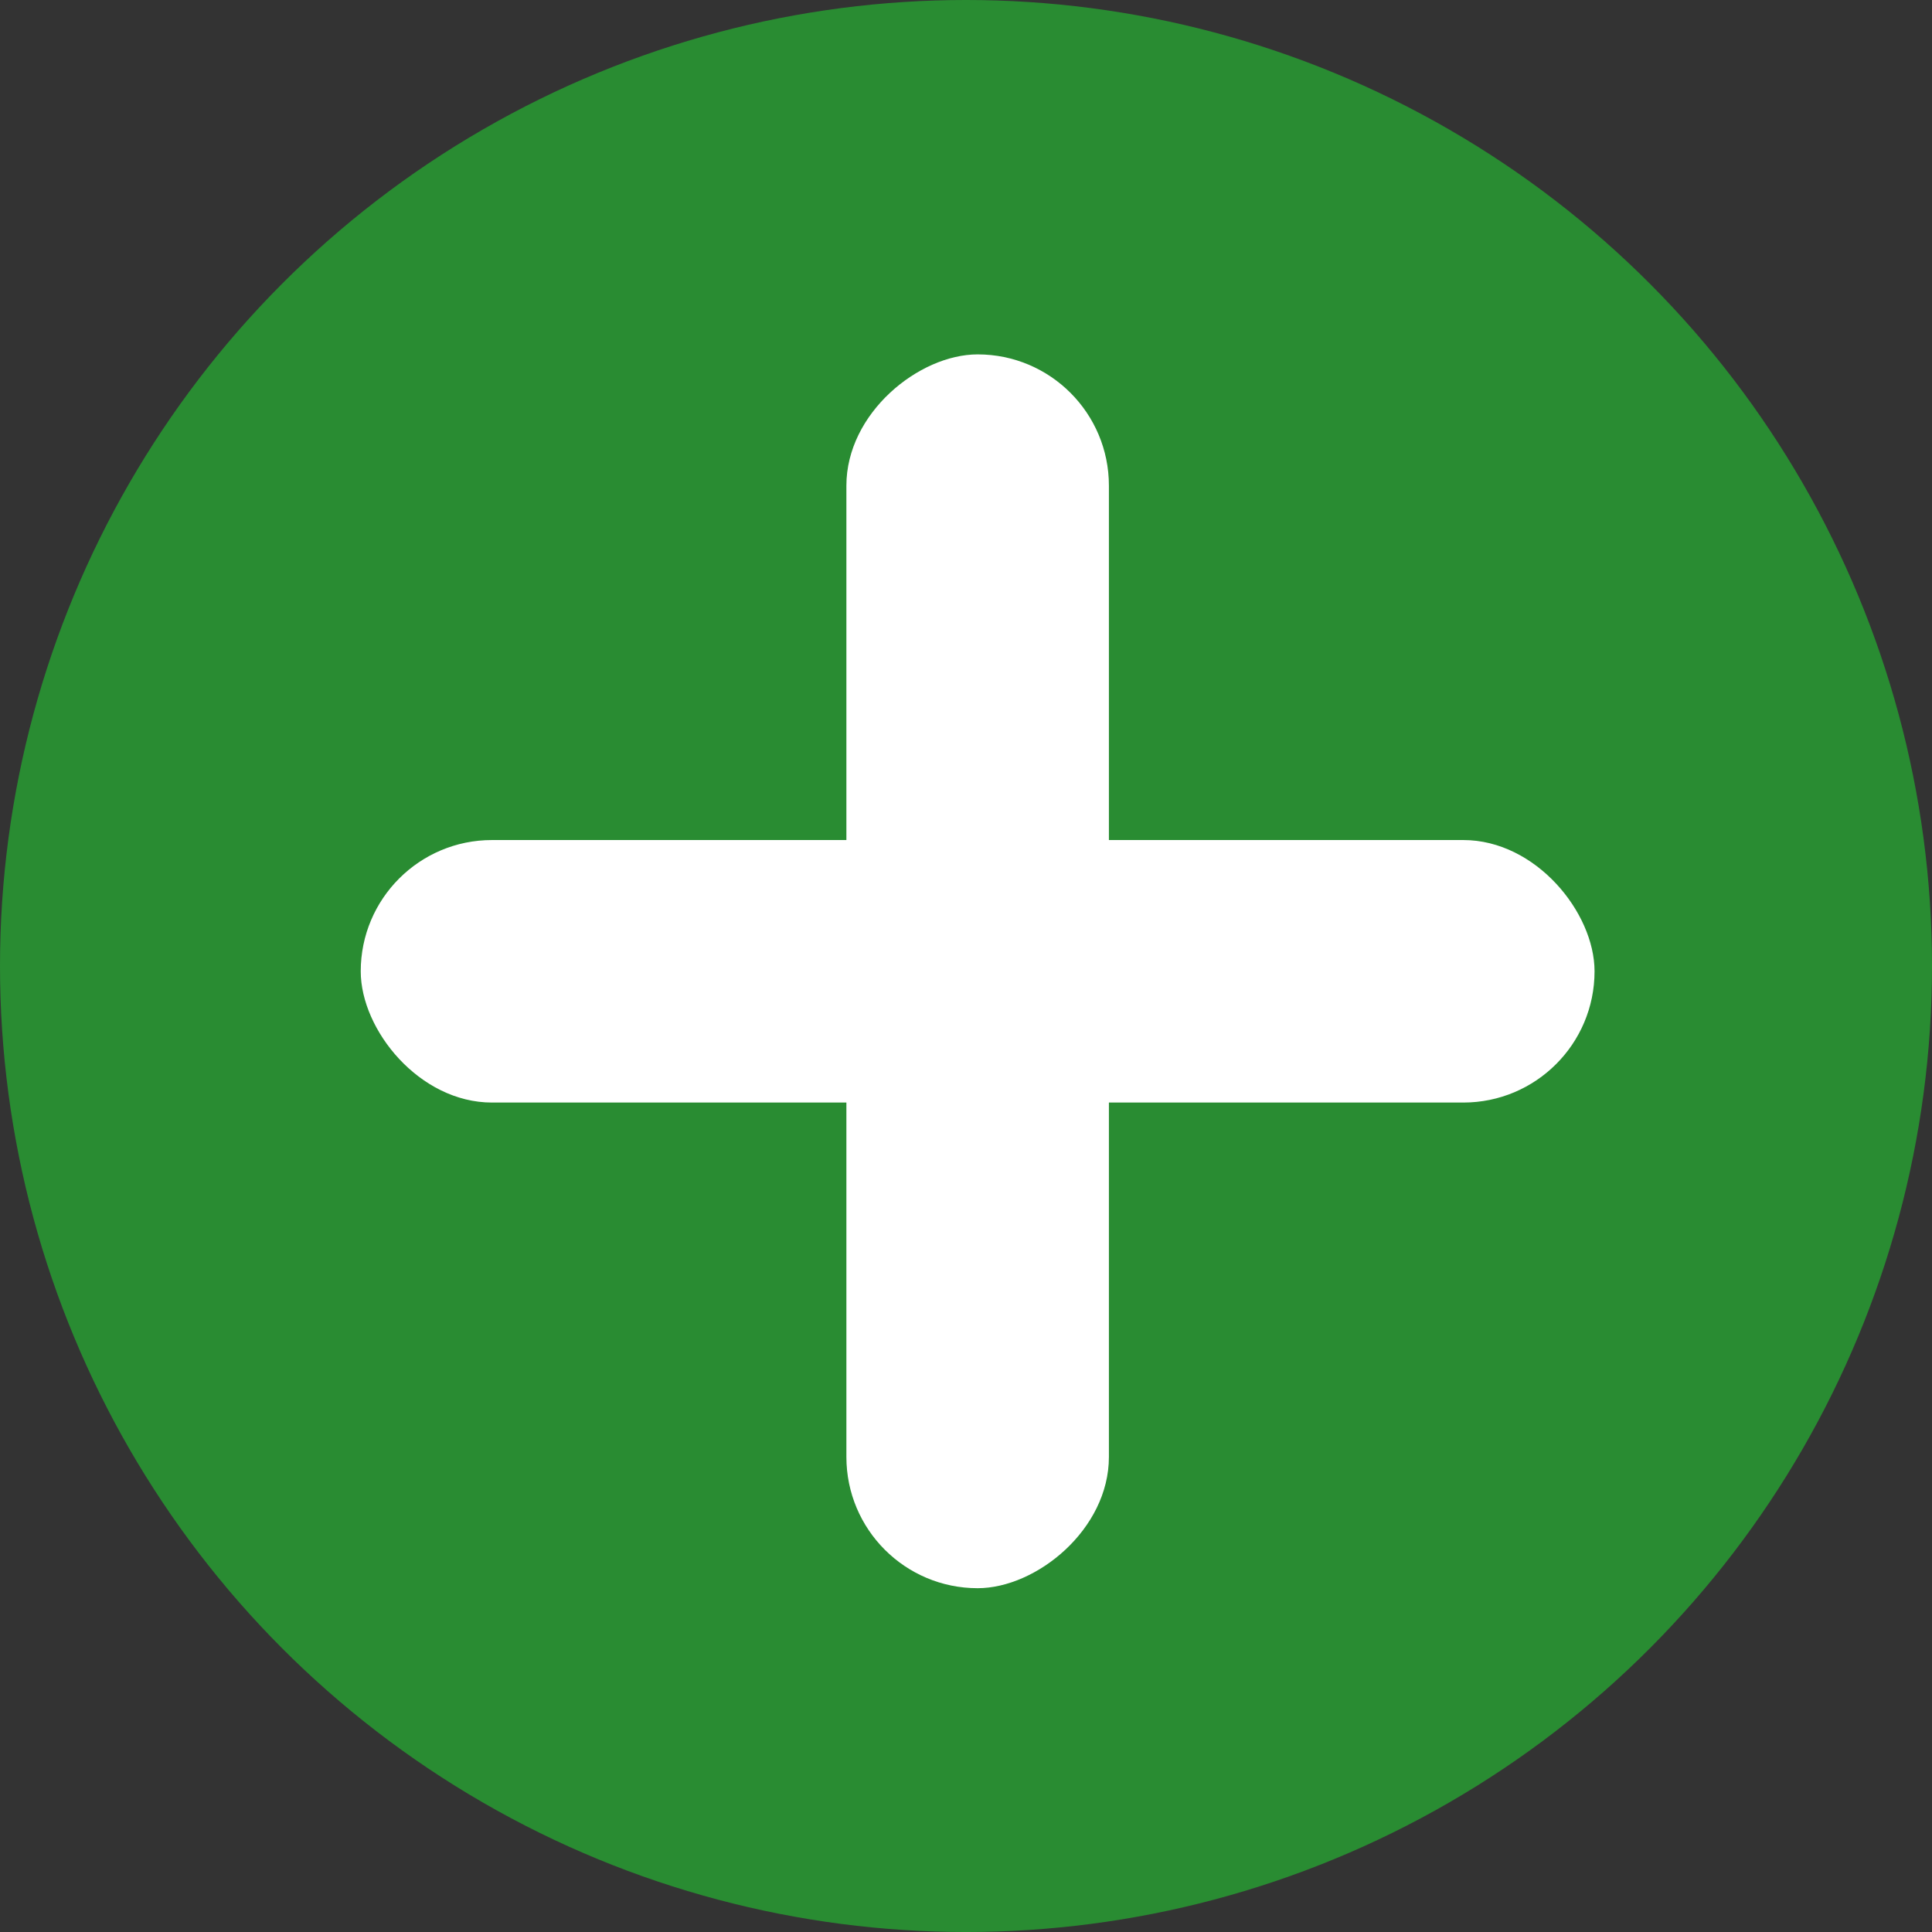
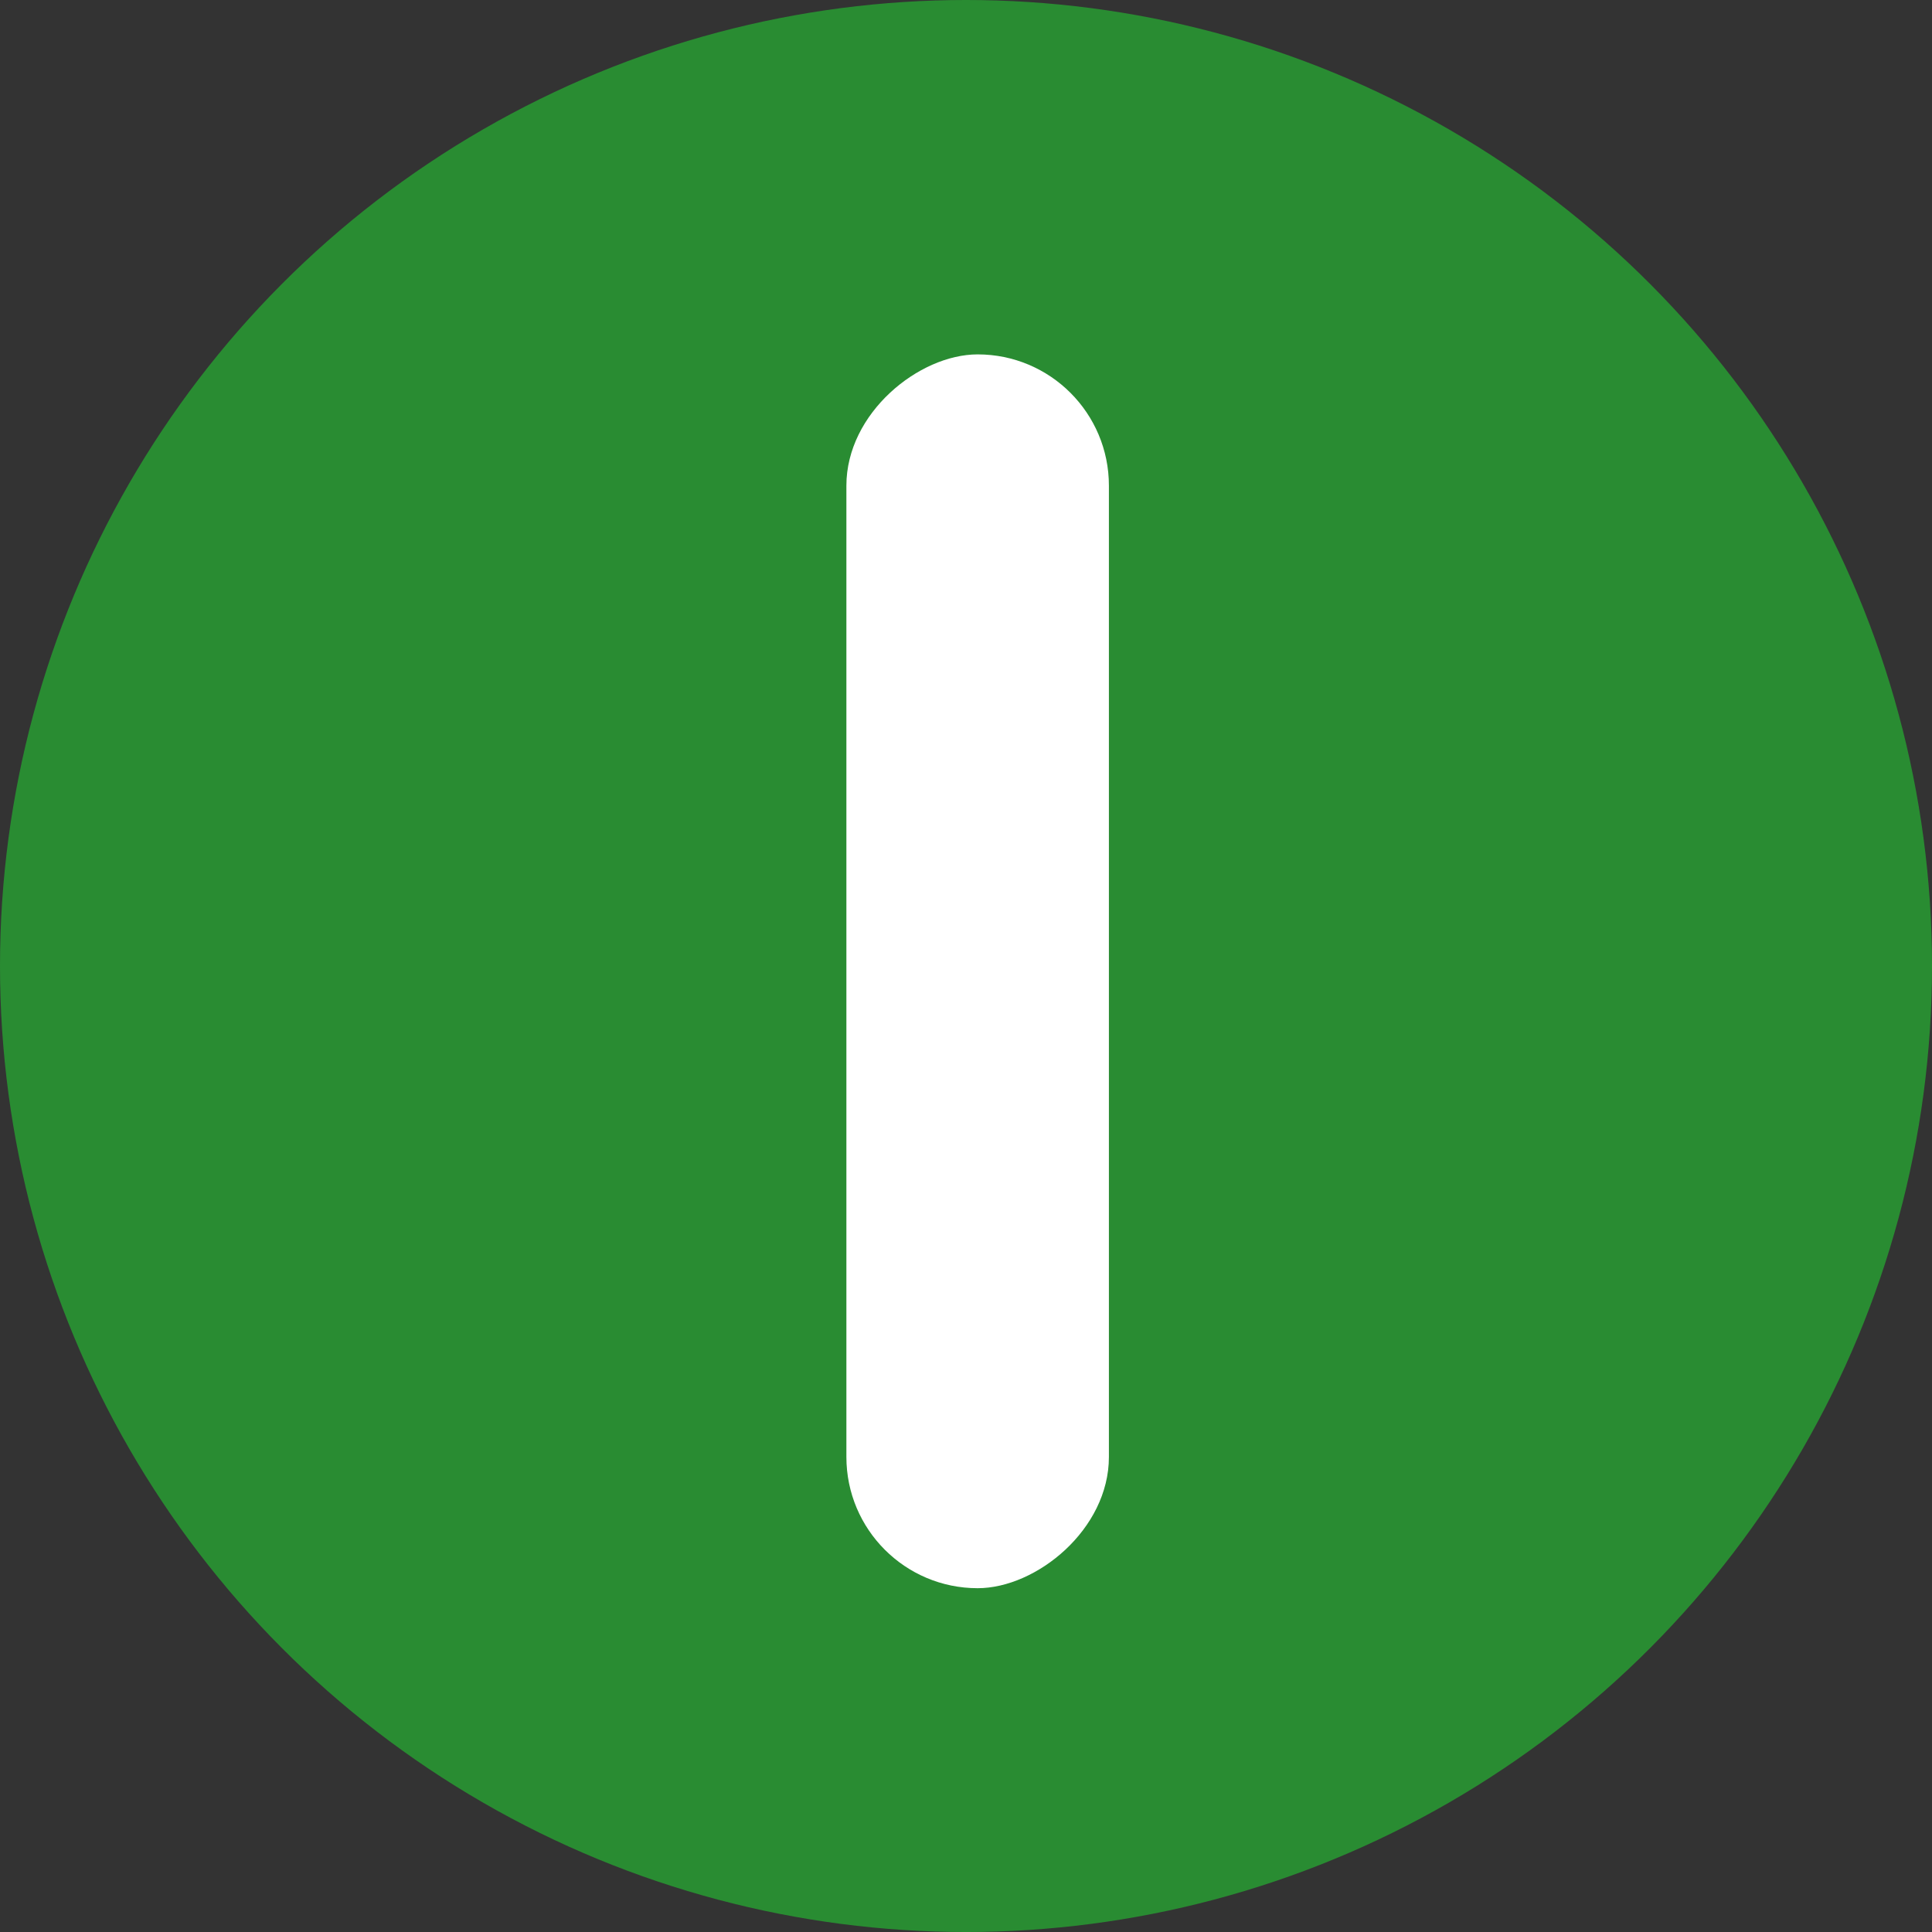
<svg xmlns="http://www.w3.org/2000/svg" id="Layer_1" data-name="Layer 1" width="198.391" height="198.391" viewBox="0 0 198.391 198.391">
  <rect x="0" y="0" width="198.391" height="198.391" fill="#333333" stroke="none" />
  <circle cx="99.196" cy="99.196" r="99.196" style="fill:#298c32" />
-   <rect x="37.043" y="86.261" width="126.696" height="26.957" rx="13.478" style="fill:#fff" />
  <rect x="37.826" y="87.043" width="126.696" height="26.957" rx="13.478" transform="translate(200.913 -1.435) rotate(90)" style="fill:#fff" />
</svg>